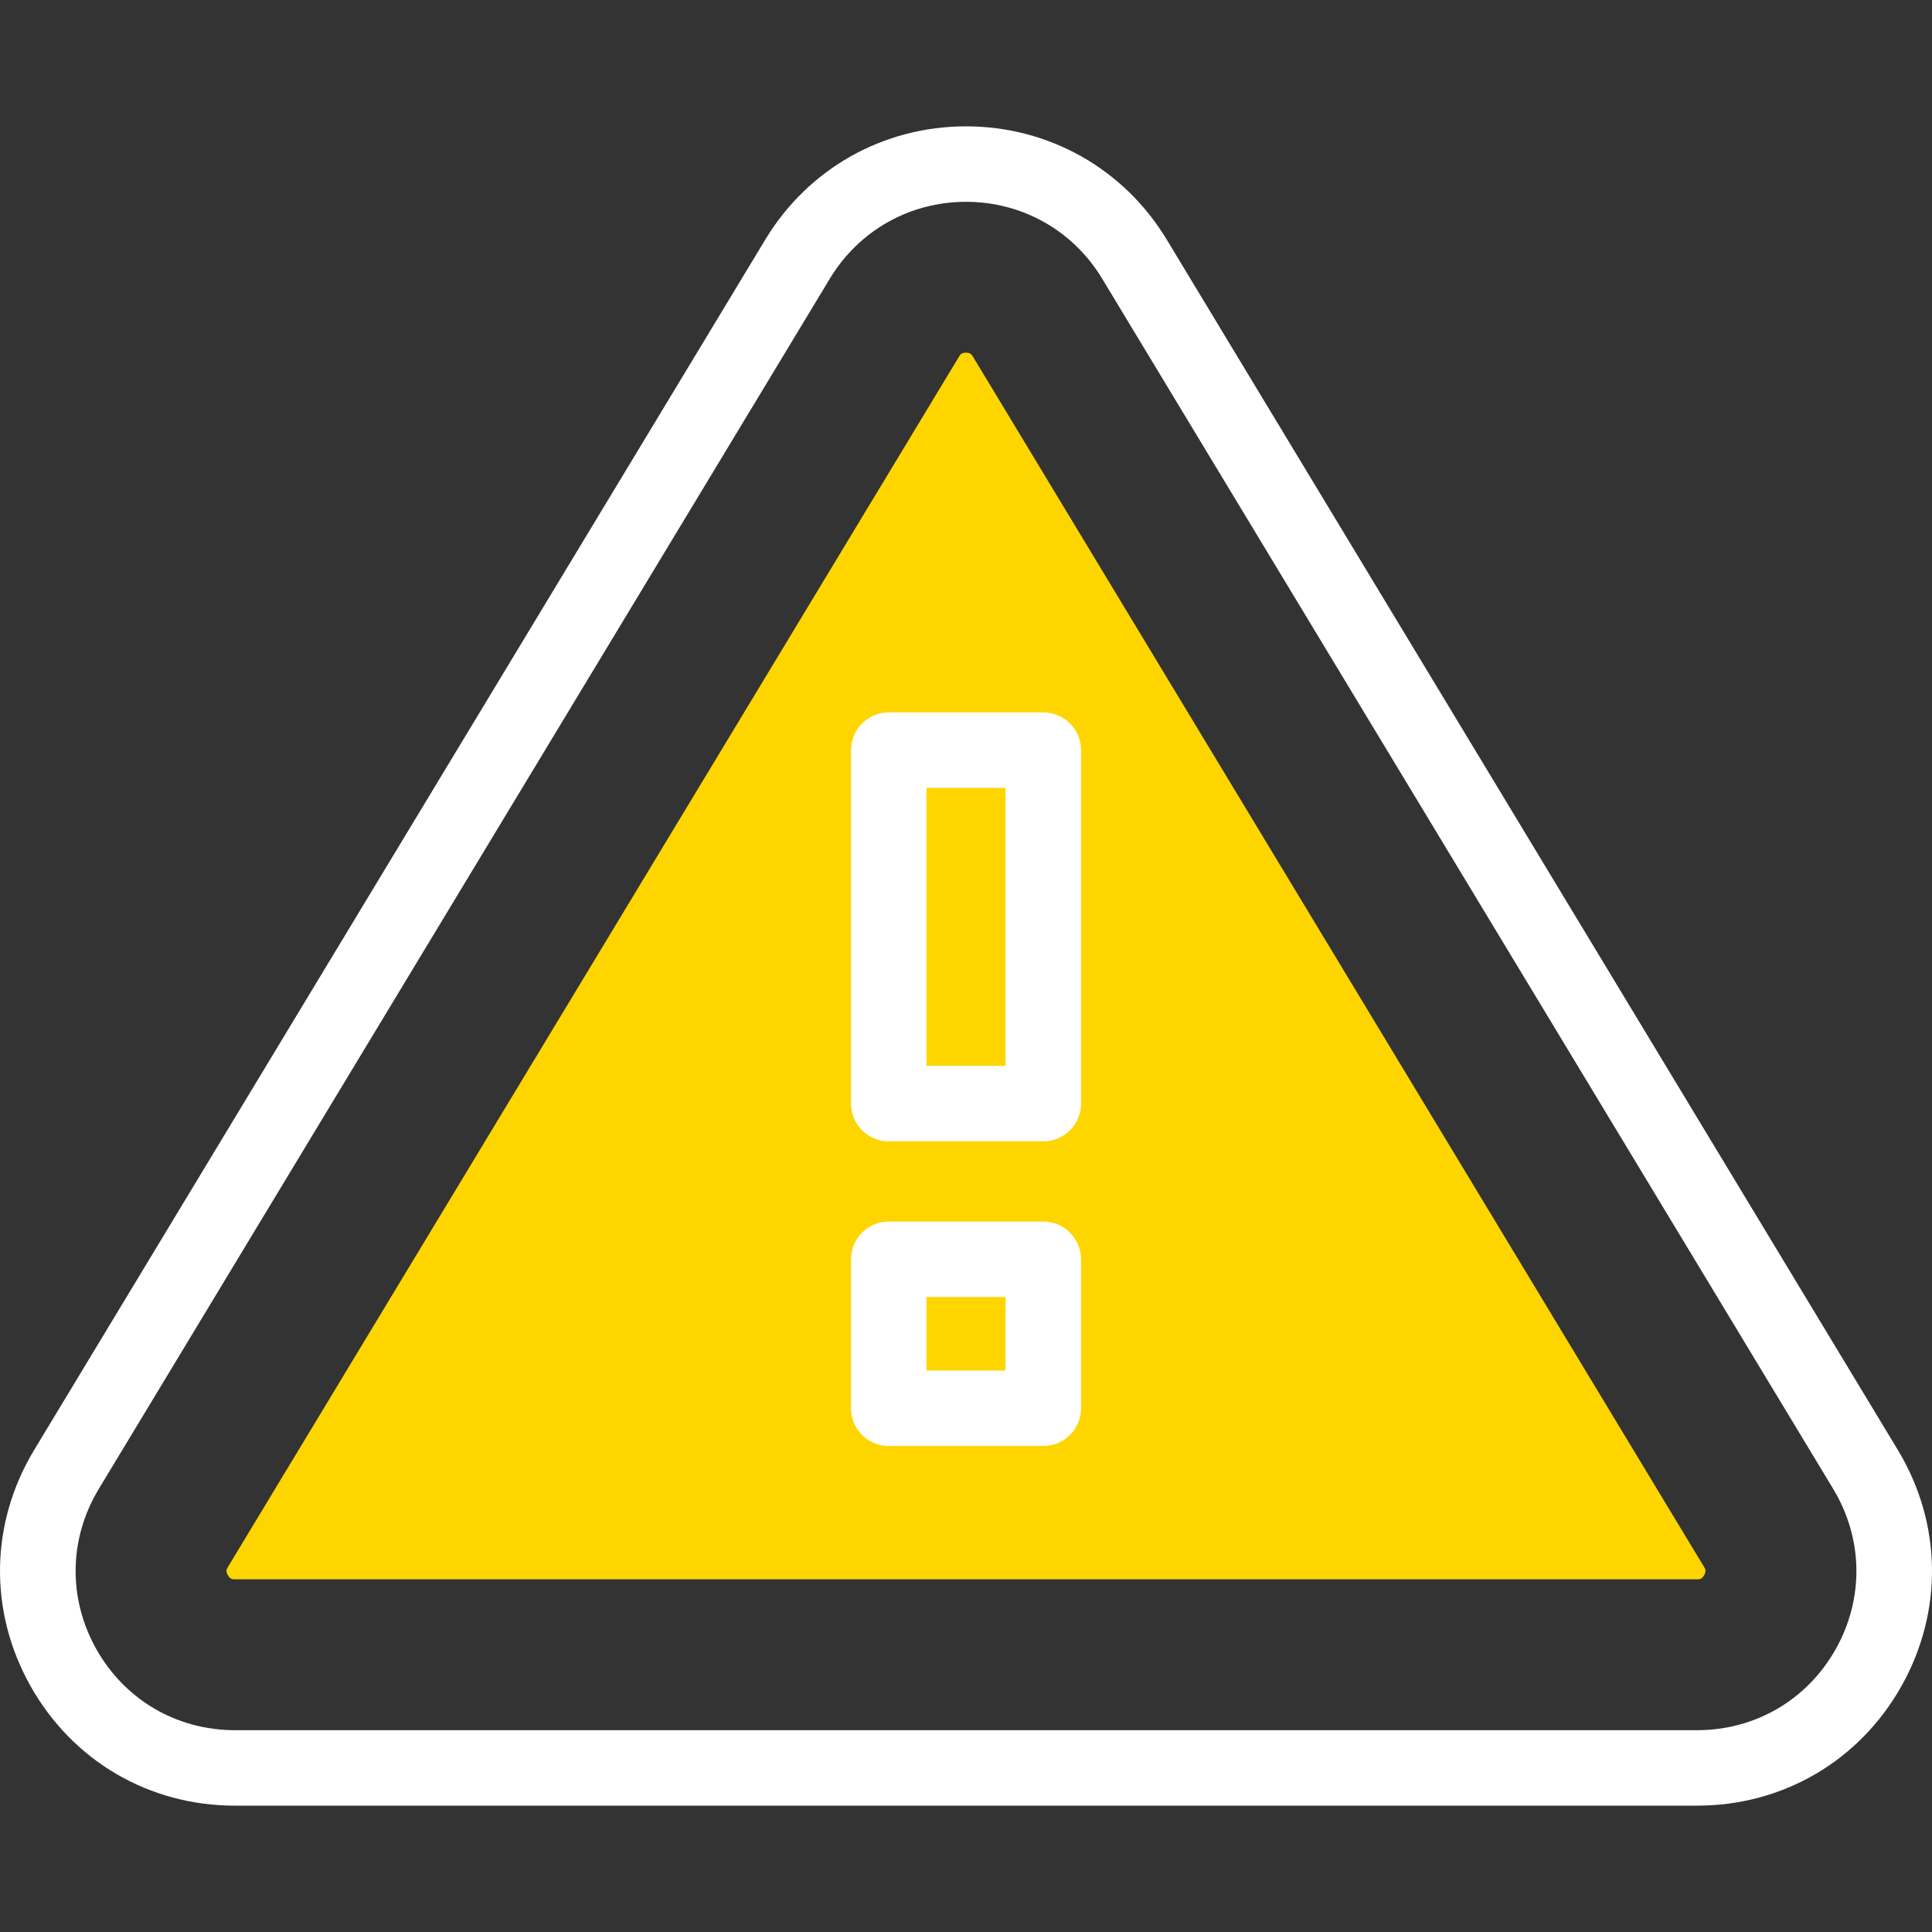
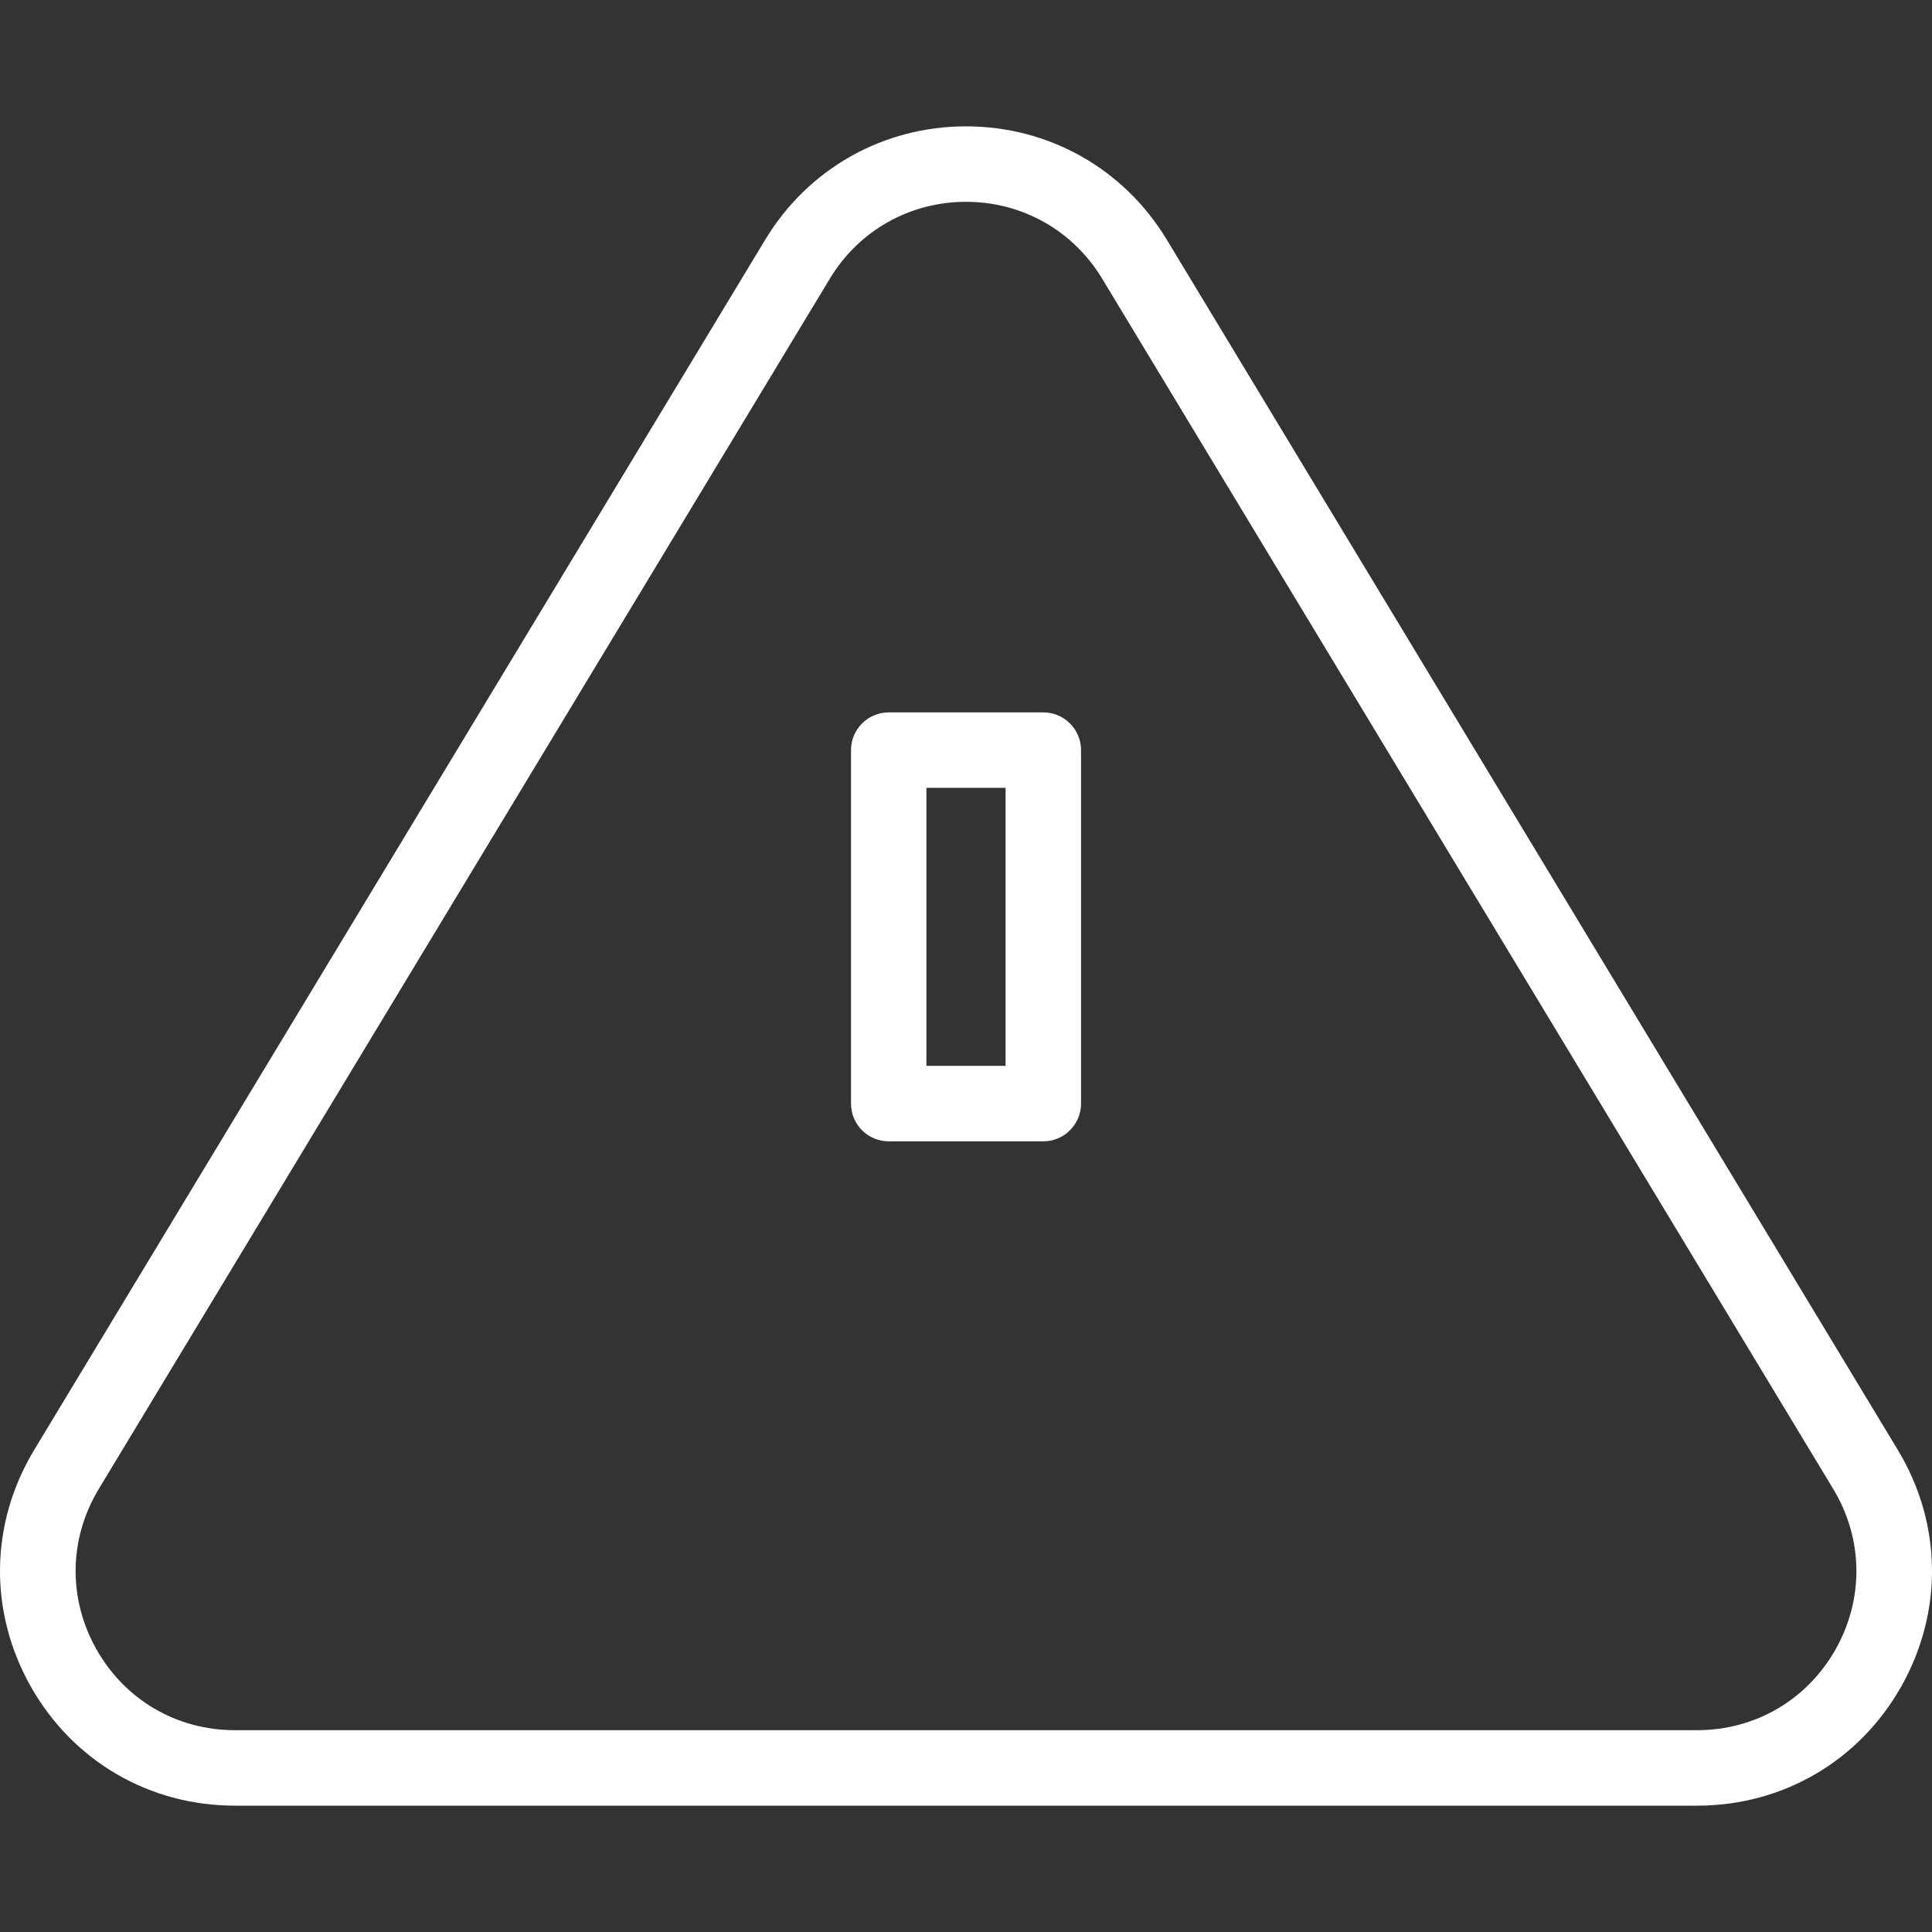
<svg xmlns="http://www.w3.org/2000/svg" width="48" height="48" viewBox="0 0 48 48" fill="none">
  <rect x="0" y="0" width="48" height="48" fill="#333333" stroke="none" />
  <g id="fi_8342189" clip-path="url(#clip0_3176_139204)">
    <g id="Group">
      <g id="Group_2">
-         <path id="Vector" d="M5.836 39.237C5.771 39.237 5.719 39.237 5.661 39.134C5.603 39.031 5.63 38.986 5.664 38.929L23.827 8.86C23.858 8.81 23.886 8.763 24 8.763C24.113 8.763 24.142 8.81 24.172 8.86L42.336 38.929C42.37 38.986 42.397 39.031 42.339 39.134C42.281 39.237 42.229 39.237 42.163 39.237H5.836V39.237Z" fill="#FFD500" />
-       </g>
+         </g>
      <g id="Group_3">
        <path id="Vector_2" d="M47.15 36.022L28.987 5.952C27.922 4.191 26.058 3.139 24 3.139C21.942 3.139 20.078 4.191 19.014 5.952L0.85 36.022C-0.252 37.846 -0.284 40.042 0.763 41.898C1.81 43.753 3.706 44.861 5.837 44.861H42.163C44.294 44.861 46.19 43.753 47.237 41.898C48.284 40.042 48.252 37.846 47.15 36.022ZM45.605 40.977C44.895 42.235 43.608 42.986 42.163 42.986H5.837C4.392 42.986 3.106 42.235 2.396 40.977C1.686 39.718 1.708 38.228 2.455 36.991L20.618 6.922C21.34 5.727 22.604 5.014 24 5.014C25.396 5.014 26.66 5.727 27.382 6.922L45.545 36.991C46.292 38.228 46.315 39.718 45.605 40.977Z" fill="white" />
        <path id="Vector_3" d="M25.92 17.699H22.08C21.562 17.699 21.143 18.119 21.143 18.637V27.419C21.143 27.936 21.562 28.356 22.08 28.356H25.92C26.438 28.356 26.858 27.936 26.858 27.419V18.637C26.858 18.119 26.438 17.699 25.92 17.699ZM24.983 26.481H23.017V19.574H24.983V26.481Z" fill="white" />
-         <path id="Vector_4" d="M25.92 30.35H22.08C21.562 30.35 21.143 30.769 21.143 31.287V34.988C21.143 35.506 21.562 35.925 22.08 35.925H25.92C26.438 35.925 26.858 35.506 26.858 34.988V31.287C26.858 30.769 26.438 30.35 25.92 30.35ZM24.983 34.051H23.017V32.224H24.983V34.051Z" fill="white" />
      </g>
    </g>
  </g>
  <defs>
    <clipPath id="clip0_3176_139204">
      <rect width="48" height="48" fill="white" />
    </clipPath>
  </defs>
</svg>